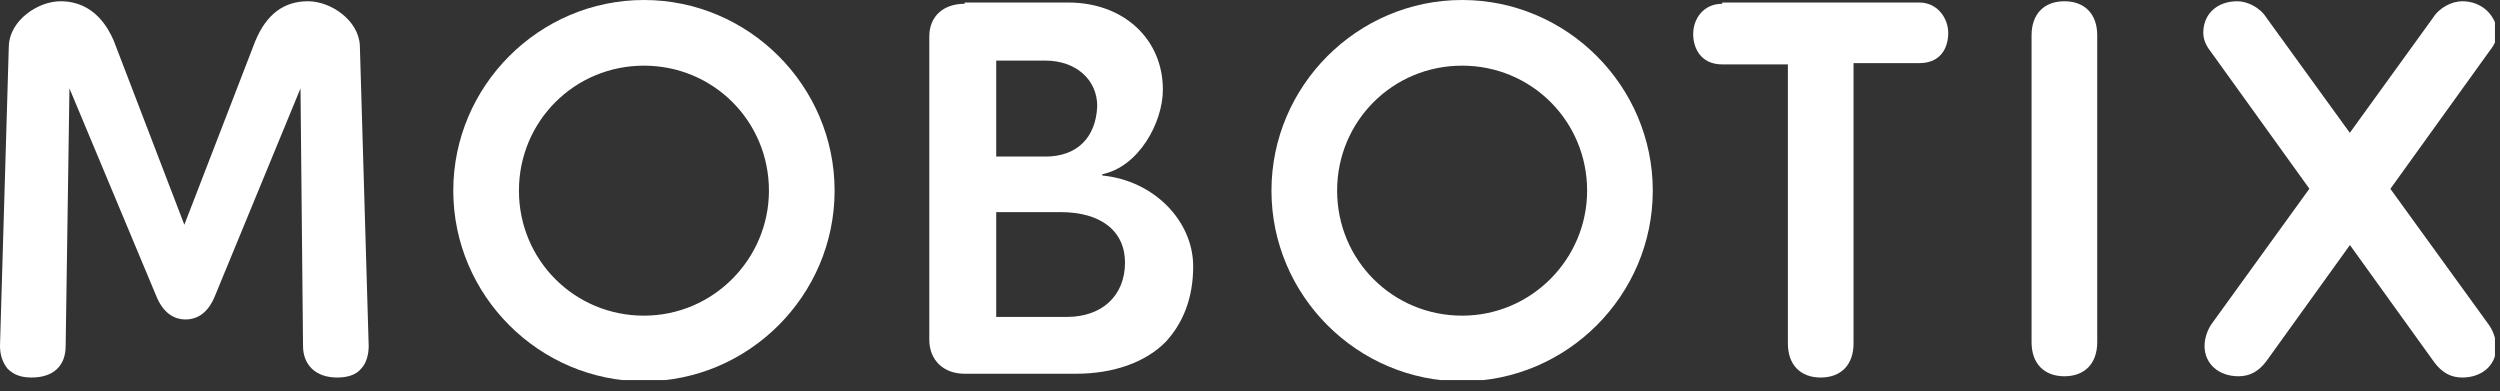
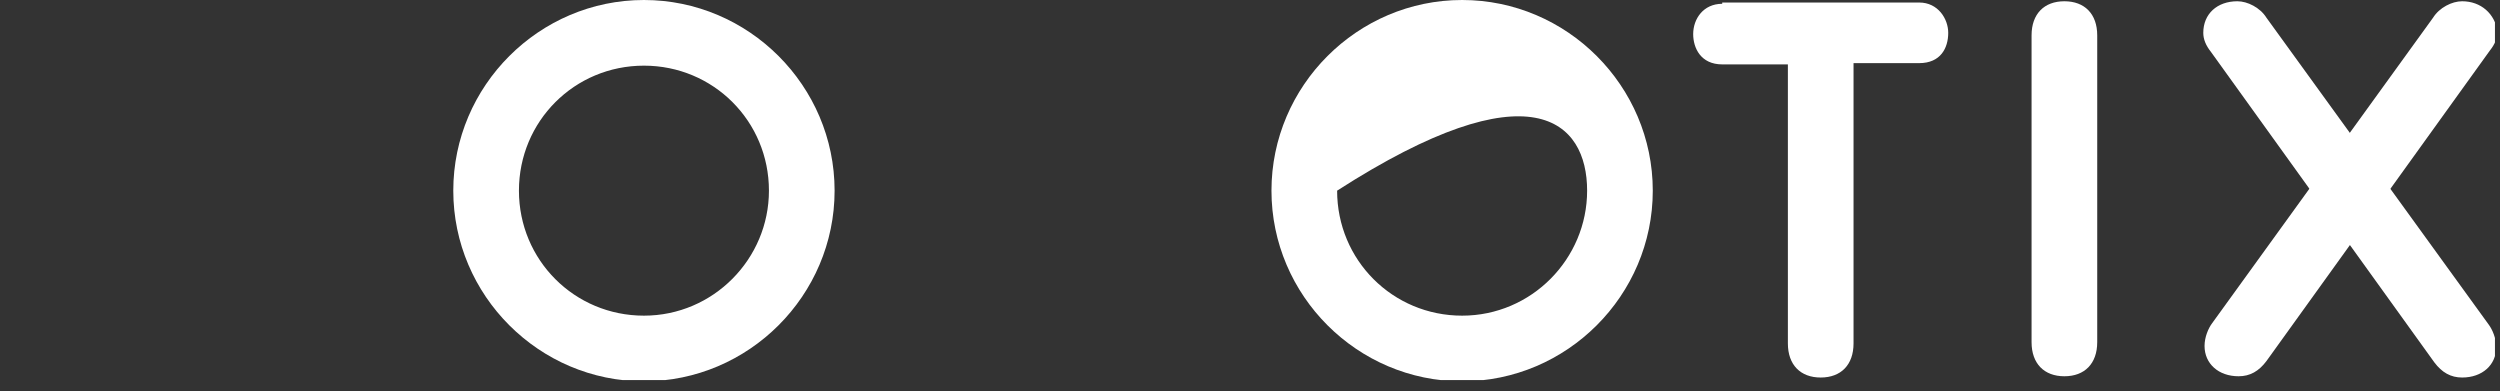
<svg xmlns="http://www.w3.org/2000/svg" width="198" height="31" viewBox="0 0 198 31" fill="none">
  <rect x="0" y="0" width="198" height="31" fill="#333333" stroke="none" />
  <g clip-path="url(#clip0)">
-     <path d="M23.8 7L24 27.4C24 28.9 25 29.9 26.7 29.9C27.5 29.9 28.2 29.7 28.6 29.2C29 28.8 29.2 28.1 29.2 27.4C29.2 27.2 28.5 3.8 28.5 3.6C28.4 1.6 26.2 0.1 24.4 0.1C22.5 0.1 21.1 1.1 20.2 3.3L14.6 17.8L9 3.2C8.6 2.3 7.5 0.1 4.8 0.1C3 0.1 0.8 1.6 0.7 3.6C0.7 3.8 0 27.2 0 27.4C0 28.1 0.2 28.7 0.6 29.2C1.1 29.7 1.7 29.9 2.5 29.9C4.2 29.9 5.2 29 5.2 27.4L5.5 7L12.4 23.5C12.9 24.7 13.7 25.3 14.7 25.3C15.7 25.3 16.5 24.7 17 23.5L23.8 7Z" fill="white" />
-     <path d="M76.4 0.3C74.7 0.3 73.6 1.3 73.6 2.9V26.9C73.6 28.5 74.7 29.6 76.4 29.6H85.2C88.2 29.6 90.7 28.7 92.3 27.1C93.7 25.6 94.5 23.6 94.5 21.1C94.5 17.5 91.4 14.3 87.3 13.9V13.8C90.2 13.2 92.1 9.7 92.1 7.1C92.1 3.1 89 0.2 84.6 0.2H76.4V0.3ZM84.5 25.1H78.9V16.8H84C87.2 16.8 89.1 18.3 89.1 20.8C89.1 23.4 87.3 25.1 84.5 25.1ZM82.8 12.4H78.9V4.8H82.8C85.2 4.8 86.9 6.3 86.9 8.4C86.8 10.9 85.3 12.4 82.8 12.4Z" fill="white" />
    <path d="M136.4 0.3C134.9 0.3 134.1 1.5 134.1 2.7C134.1 3.8 134.7 5.1 136.4 5.1H141.6V27.2C141.6 28.9 142.6 29.9 144.2 29.9C145.8 29.9 146.8 28.9 146.8 27.2V5H152C153.7 5 154.3 3.8 154.3 2.6C154.3 1.5 153.5 0.2 152 0.2H136.4V0.3Z" fill="white" />
    <path d="M163.5 0.1C161.9 0.1 160.9 1.1 160.9 2.8V27.1C160.9 28.8 161.9 29.8 163.5 29.8C165.1 29.8 166.1 28.8 166.1 27.1V2.8C166.1 1.1 165.1 0.1 163.5 0.1Z" fill="white" />
    <path d="M195 0.1C194.2 0.1 193.2 0.6 192.7 1.4L175.2 25.6C174.9 26 174.6 26.7 174.6 27.4C174.6 28.8 175.7 29.8 177.3 29.8C178.2 29.8 178.9 29.4 179.5 28.6L197.2 4C197.6 3.5 197.8 3 197.8 2.5C197.6 1.1 196.5 0.1 195 0.1Z" fill="white" />
    <path d="M177.2 0.1C175.6 0.1 174.5 1.1 174.5 2.6C174.5 3.1 174.7 3.6 175.1 4.1L192.8 28.7C193.4 29.5 194.1 29.9 195 29.9C196.6 29.9 197.7 28.9 197.7 27.5C197.7 26.8 197.4 26.1 197.1 25.7L179.5 1.4C179 0.6 178 0.1 177.2 0.1Z" fill="white" />
    <path d="M51 0C42.7 0 35.9 6.8 35.9 15.1C35.9 23.4 42.7 30.2 51 30.2C59.3 30.2 66.1 23.4 66.1 15.1C66.1 6.8 59.3 0 51 0ZM51 25C45.5 25 41.1 20.6 41.1 15.1C41.1 9.6 45.5 5.2 51 5.2C56.5 5.2 60.9 9.6 60.9 15.1C60.9 20.5 56.5 25 51 25Z" fill="white" />
-     <path d="M115.8 0C107.5 0 100.7 6.8 100.7 15.1C100.7 23.4 107.5 30.2 115.8 30.2C124.1 30.2 130.9 23.4 130.9 15.1C130.9 6.8 124.1 0 115.8 0ZM115.8 25C110.3 25 105.9 20.6 105.9 15.1C105.9 9.6 110.3 5.2 115.8 5.2C121.3 5.2 125.7 9.6 125.7 15.1C125.7 20.5 121.3 25 115.8 25Z" fill="white" />
+     <path d="M115.8 0C107.5 0 100.7 6.8 100.7 15.1C100.7 23.4 107.5 30.2 115.8 30.2C124.1 30.2 130.9 23.4 130.9 15.1C130.9 6.8 124.1 0 115.8 0ZM115.8 25C110.3 25 105.9 20.6 105.9 15.1C121.3 5.2 125.7 9.6 125.7 15.1C125.7 20.5 121.3 25 115.8 25Z" fill="white" />
  </g>
  <defs>
    <clipPath id="clip0">
      <rect width="197.6" height="30.1" fill="white" />
    </clipPath>
  </defs>
</svg>